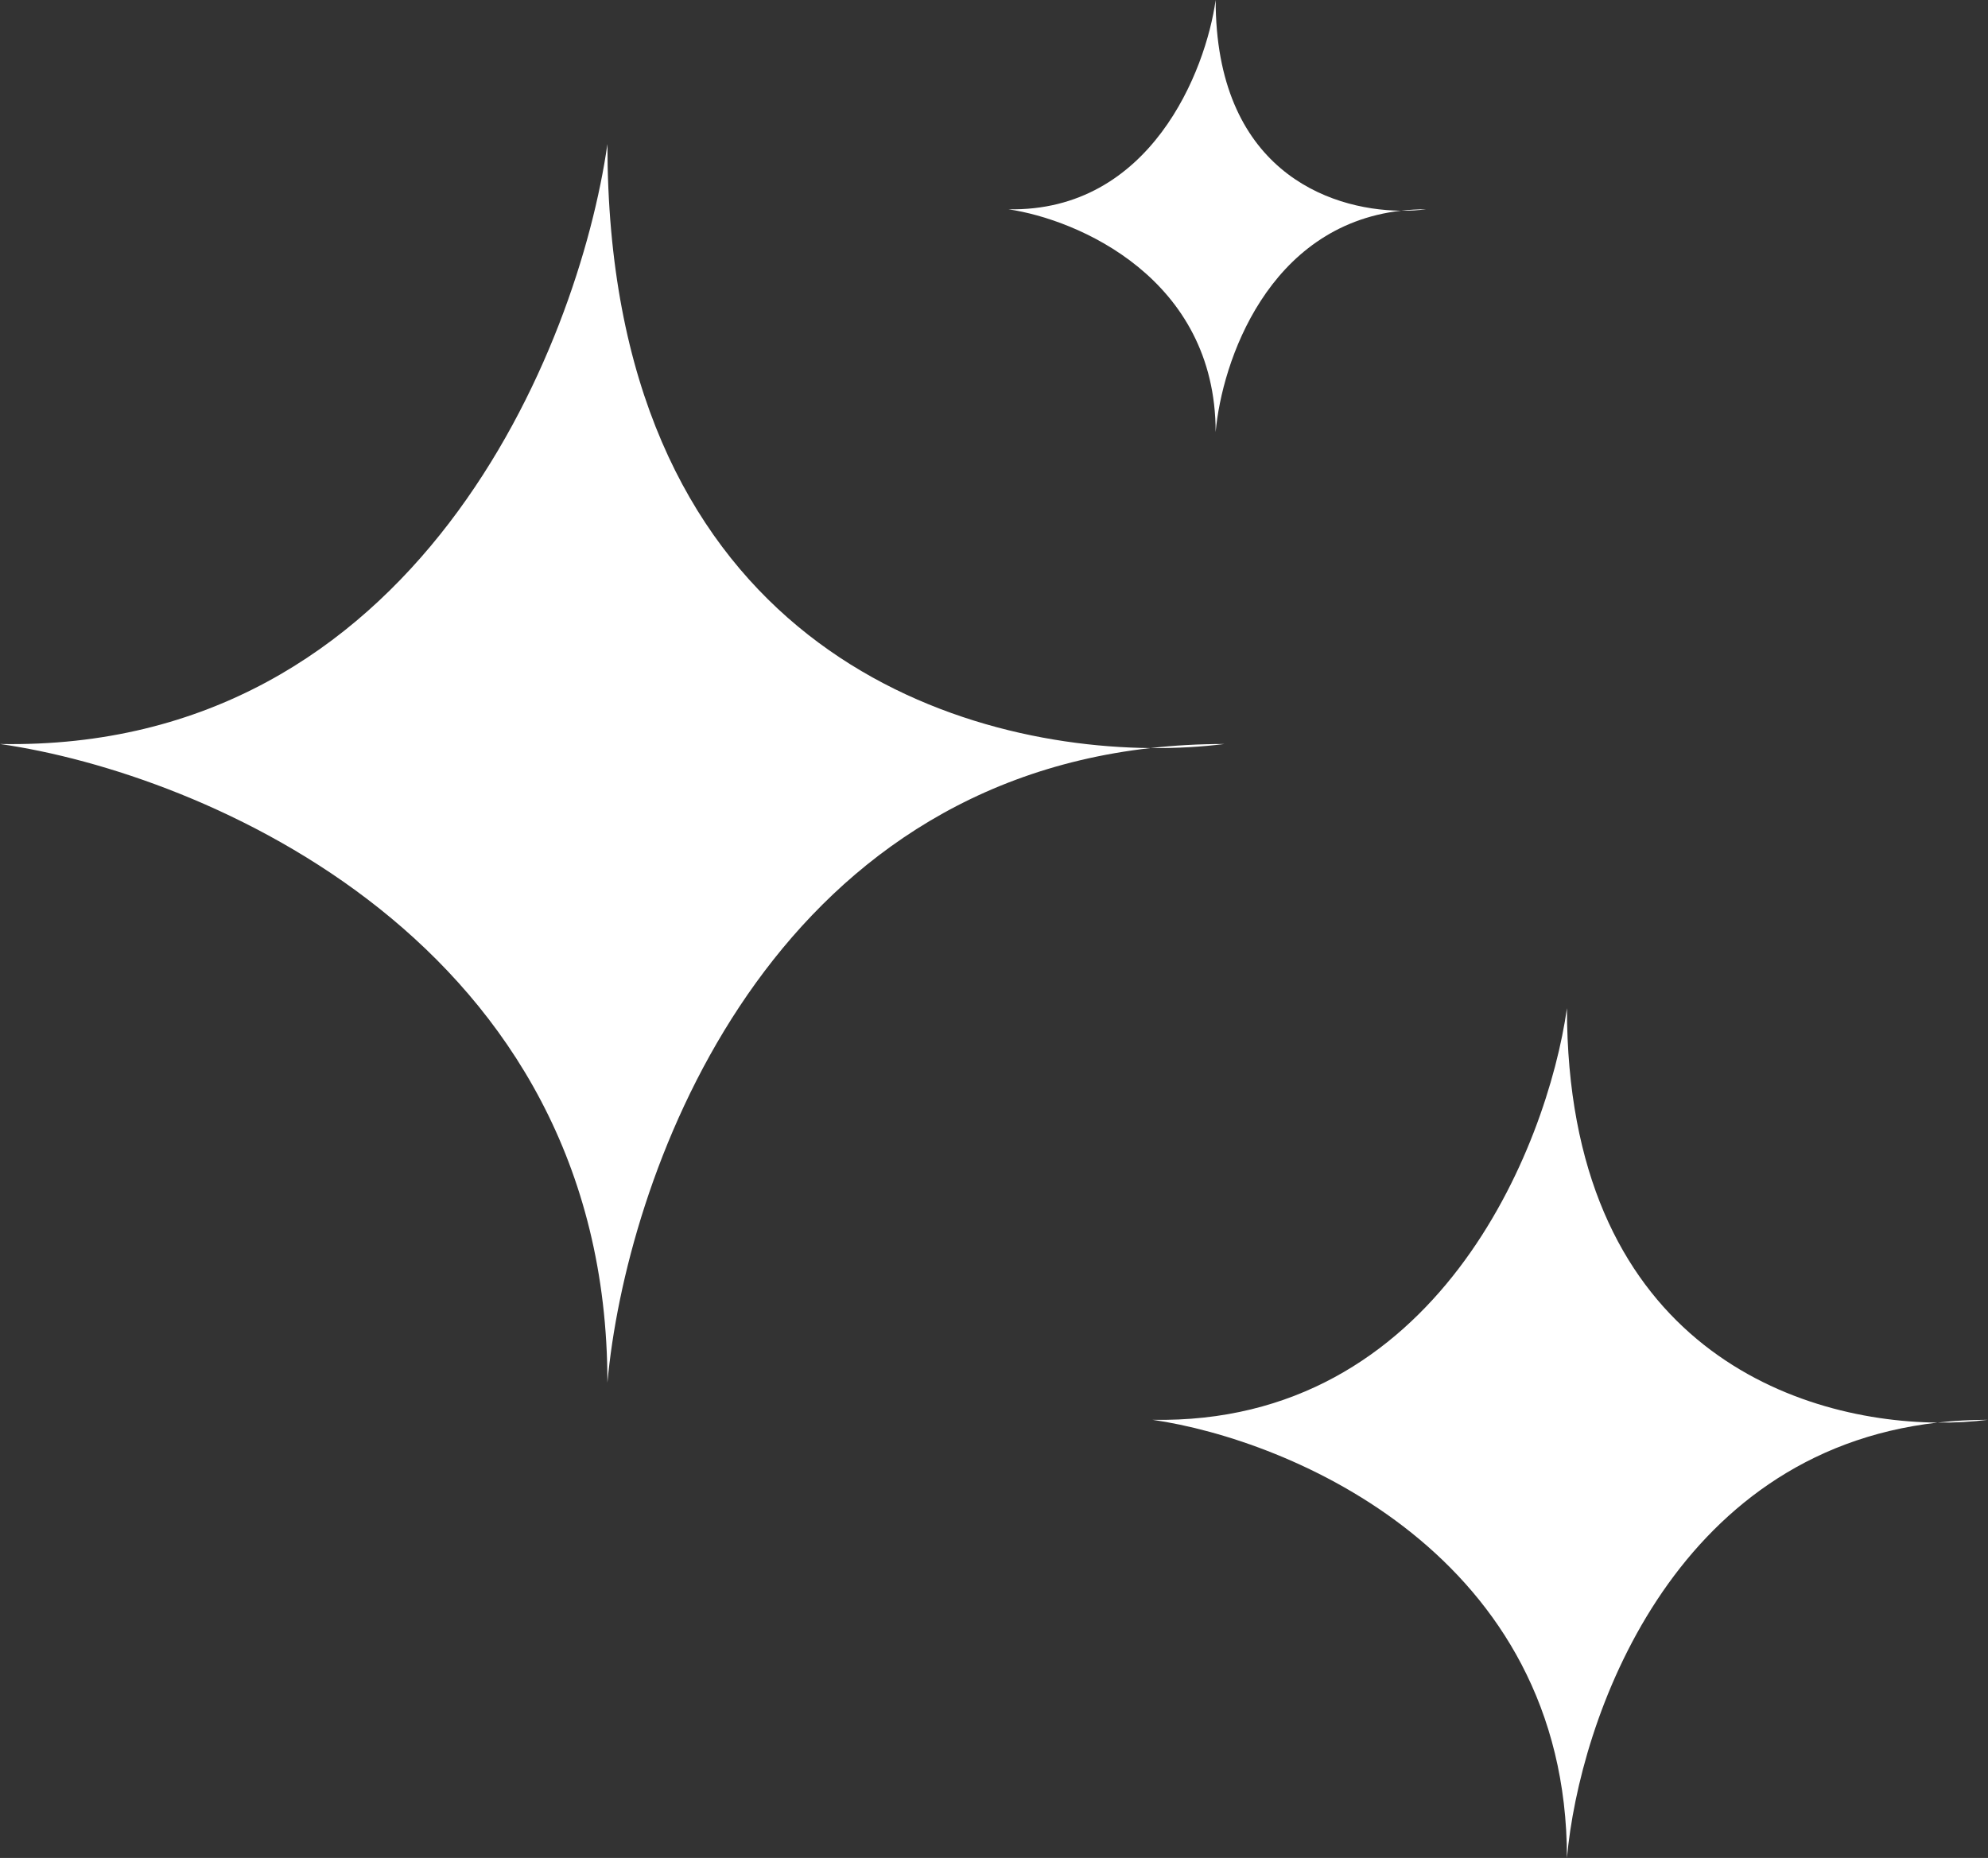
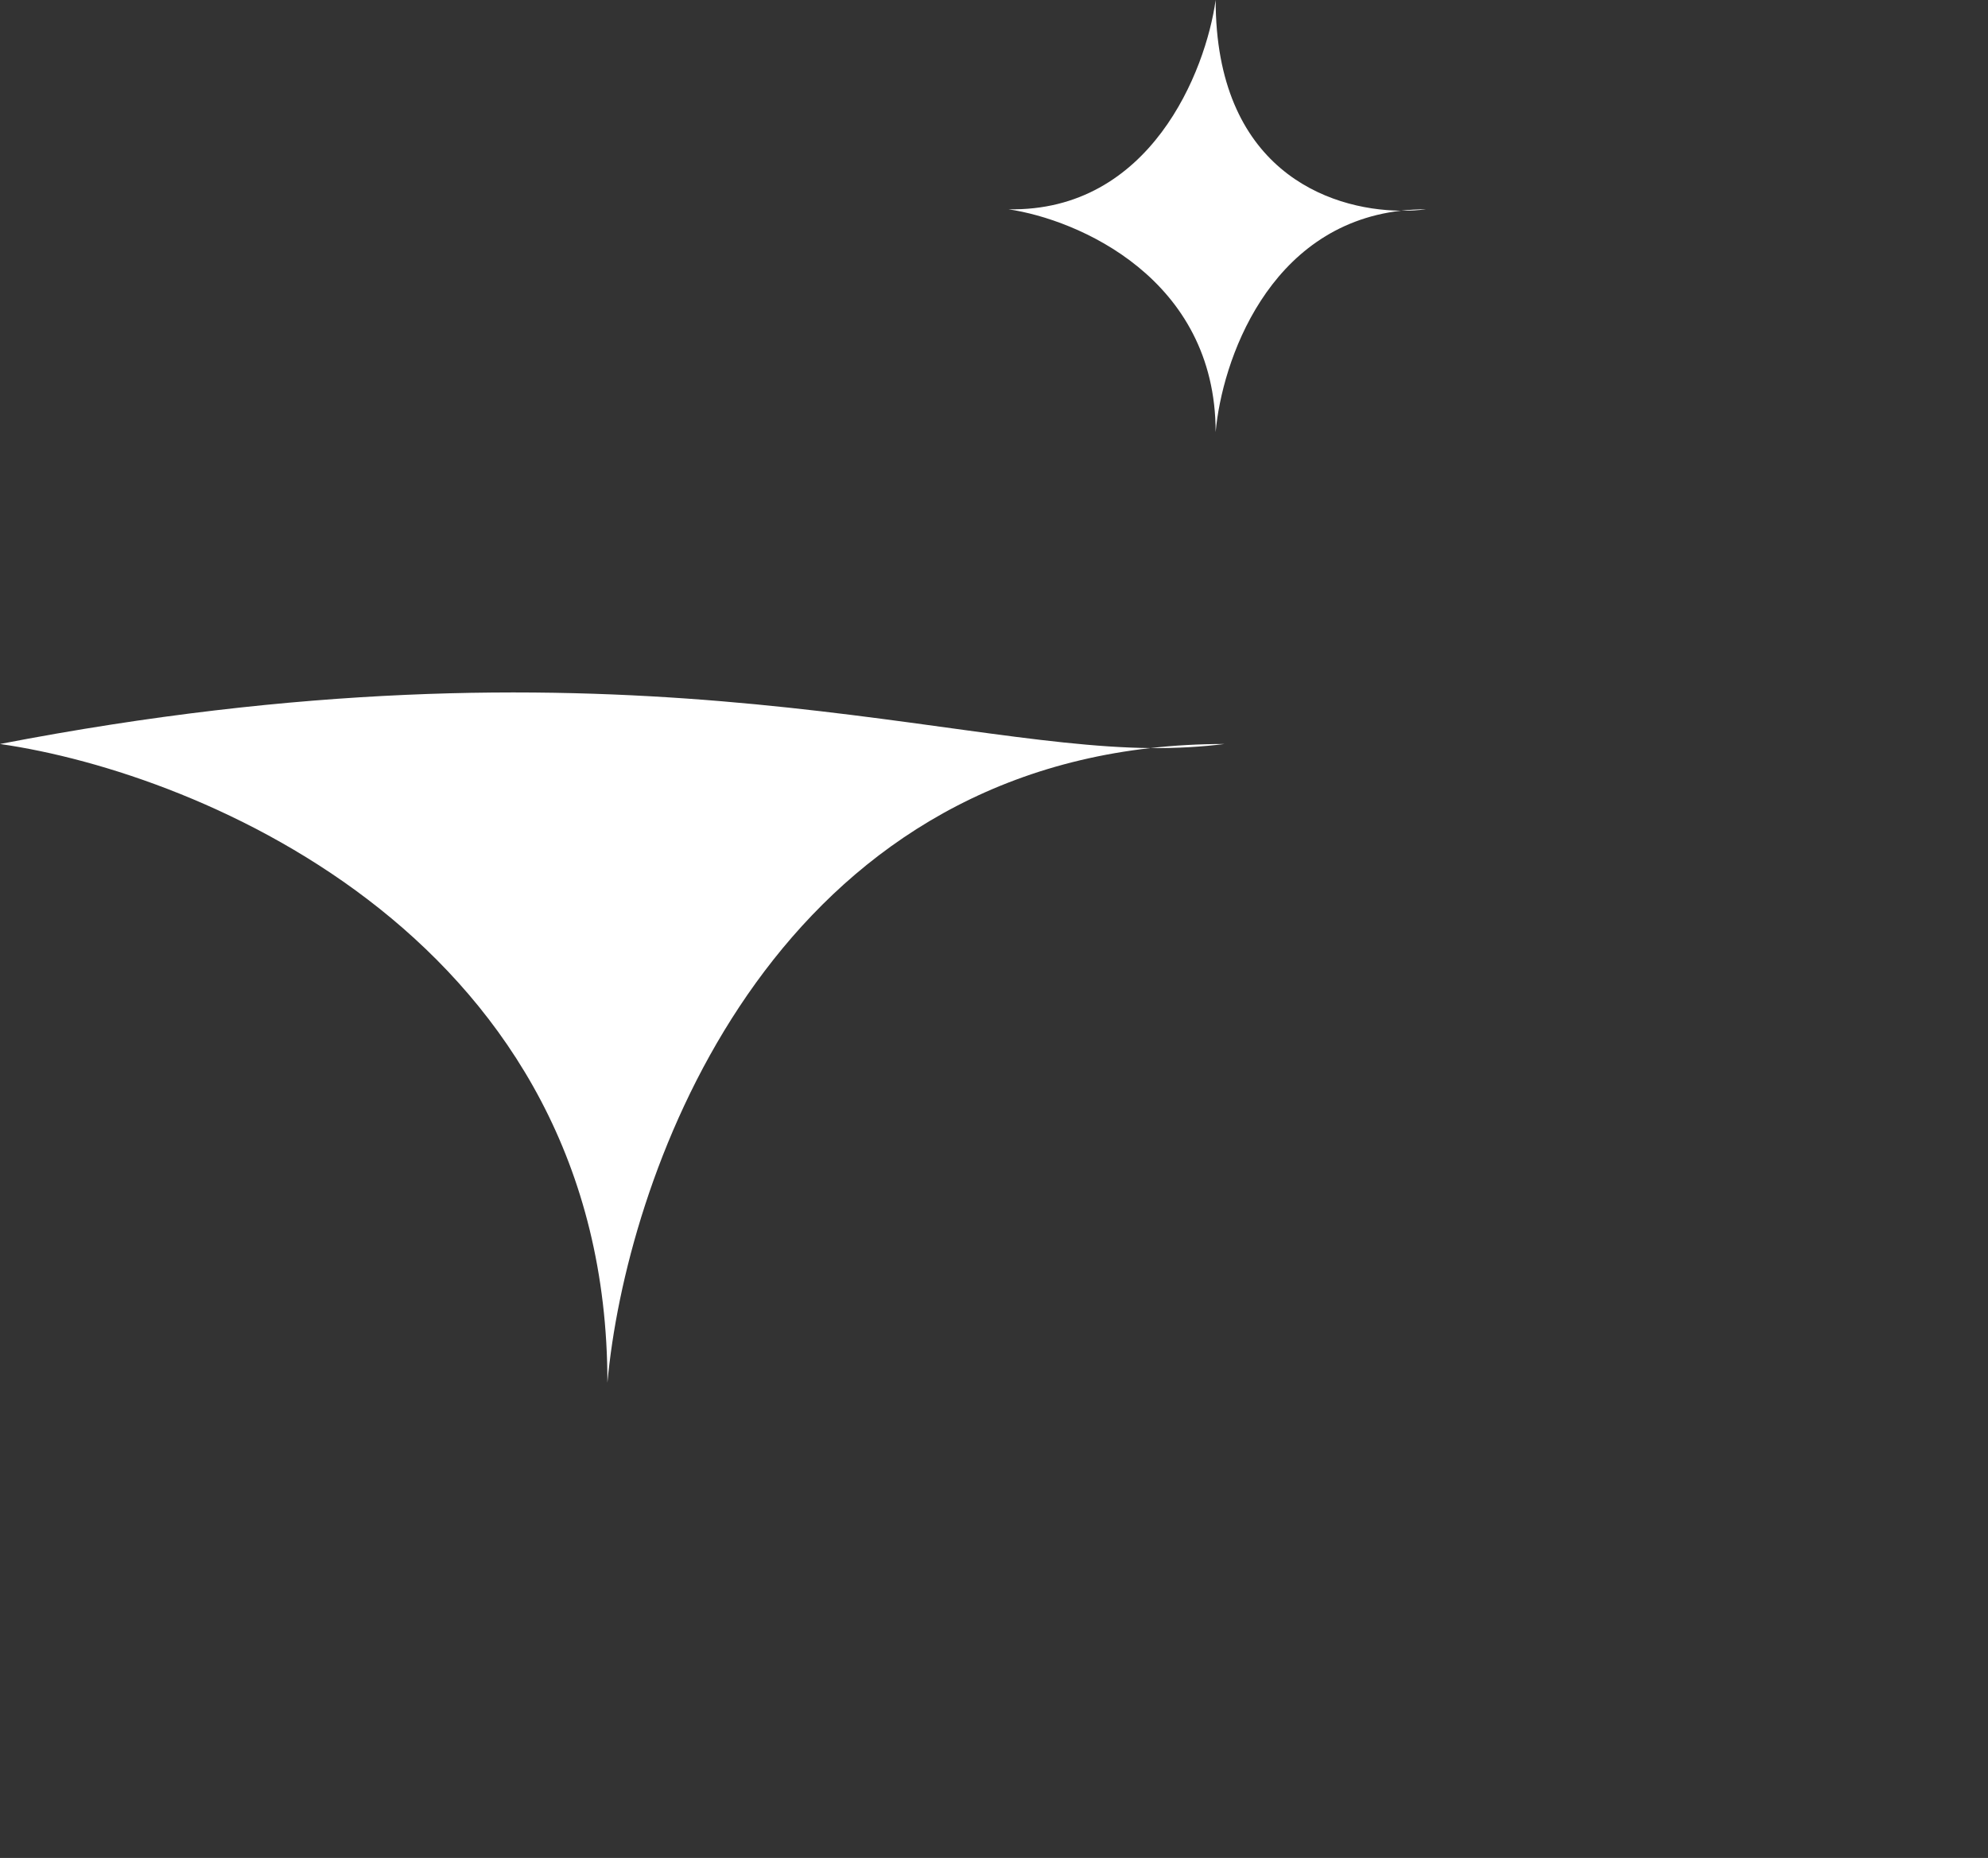
<svg xmlns="http://www.w3.org/2000/svg" width="138" height="129" viewBox="0 0 138 129" fill="none">
  <rect x="0" y="0" width="138" height="129" fill="#333333" stroke="none" />
-   <path d="M0 51.656C28.913 52.194 40.157 24.109 42.165 10C42.165 43.512 64.819 51.795 79.861 51.939C81.508 51.753 83.22 51.656 85 51.656C83.439 51.852 81.707 51.957 79.861 51.939C52.778 54.996 43.427 82.066 42.165 96C42.165 65.362 14.055 53.672 0 51.656Z" fill="white" />
-   <path d="M80 98.578C99.729 98.947 107.402 79.68 108.772 70C108.772 92.991 124.23 98.673 134.494 98.772C135.617 98.645 136.785 98.578 138 98.578C136.935 98.713 135.753 98.784 134.494 98.772C116.013 100.87 109.633 119.441 108.772 129C108.772 107.981 89.591 99.961 80 98.578Z" fill="white" />
+   <path d="M0 51.656C42.165 43.512 64.819 51.795 79.861 51.939C81.508 51.753 83.22 51.656 85 51.656C83.439 51.852 81.707 51.957 79.861 51.939C52.778 54.996 43.427 82.066 42.165 96C42.165 65.362 14.055 53.672 0 51.656Z" fill="white" />
  <path d="M70 14.531C79.865 14.719 83.701 4.922 84.386 0C84.386 11.69 92.115 14.579 97.247 14.63C97.809 14.565 98.393 14.531 99 14.531C98.467 14.6 97.877 14.636 97.247 14.63C88.007 15.696 84.816 25.139 84.386 30C84.386 19.312 74.795 15.234 70 14.531Z" fill="white" />
</svg>